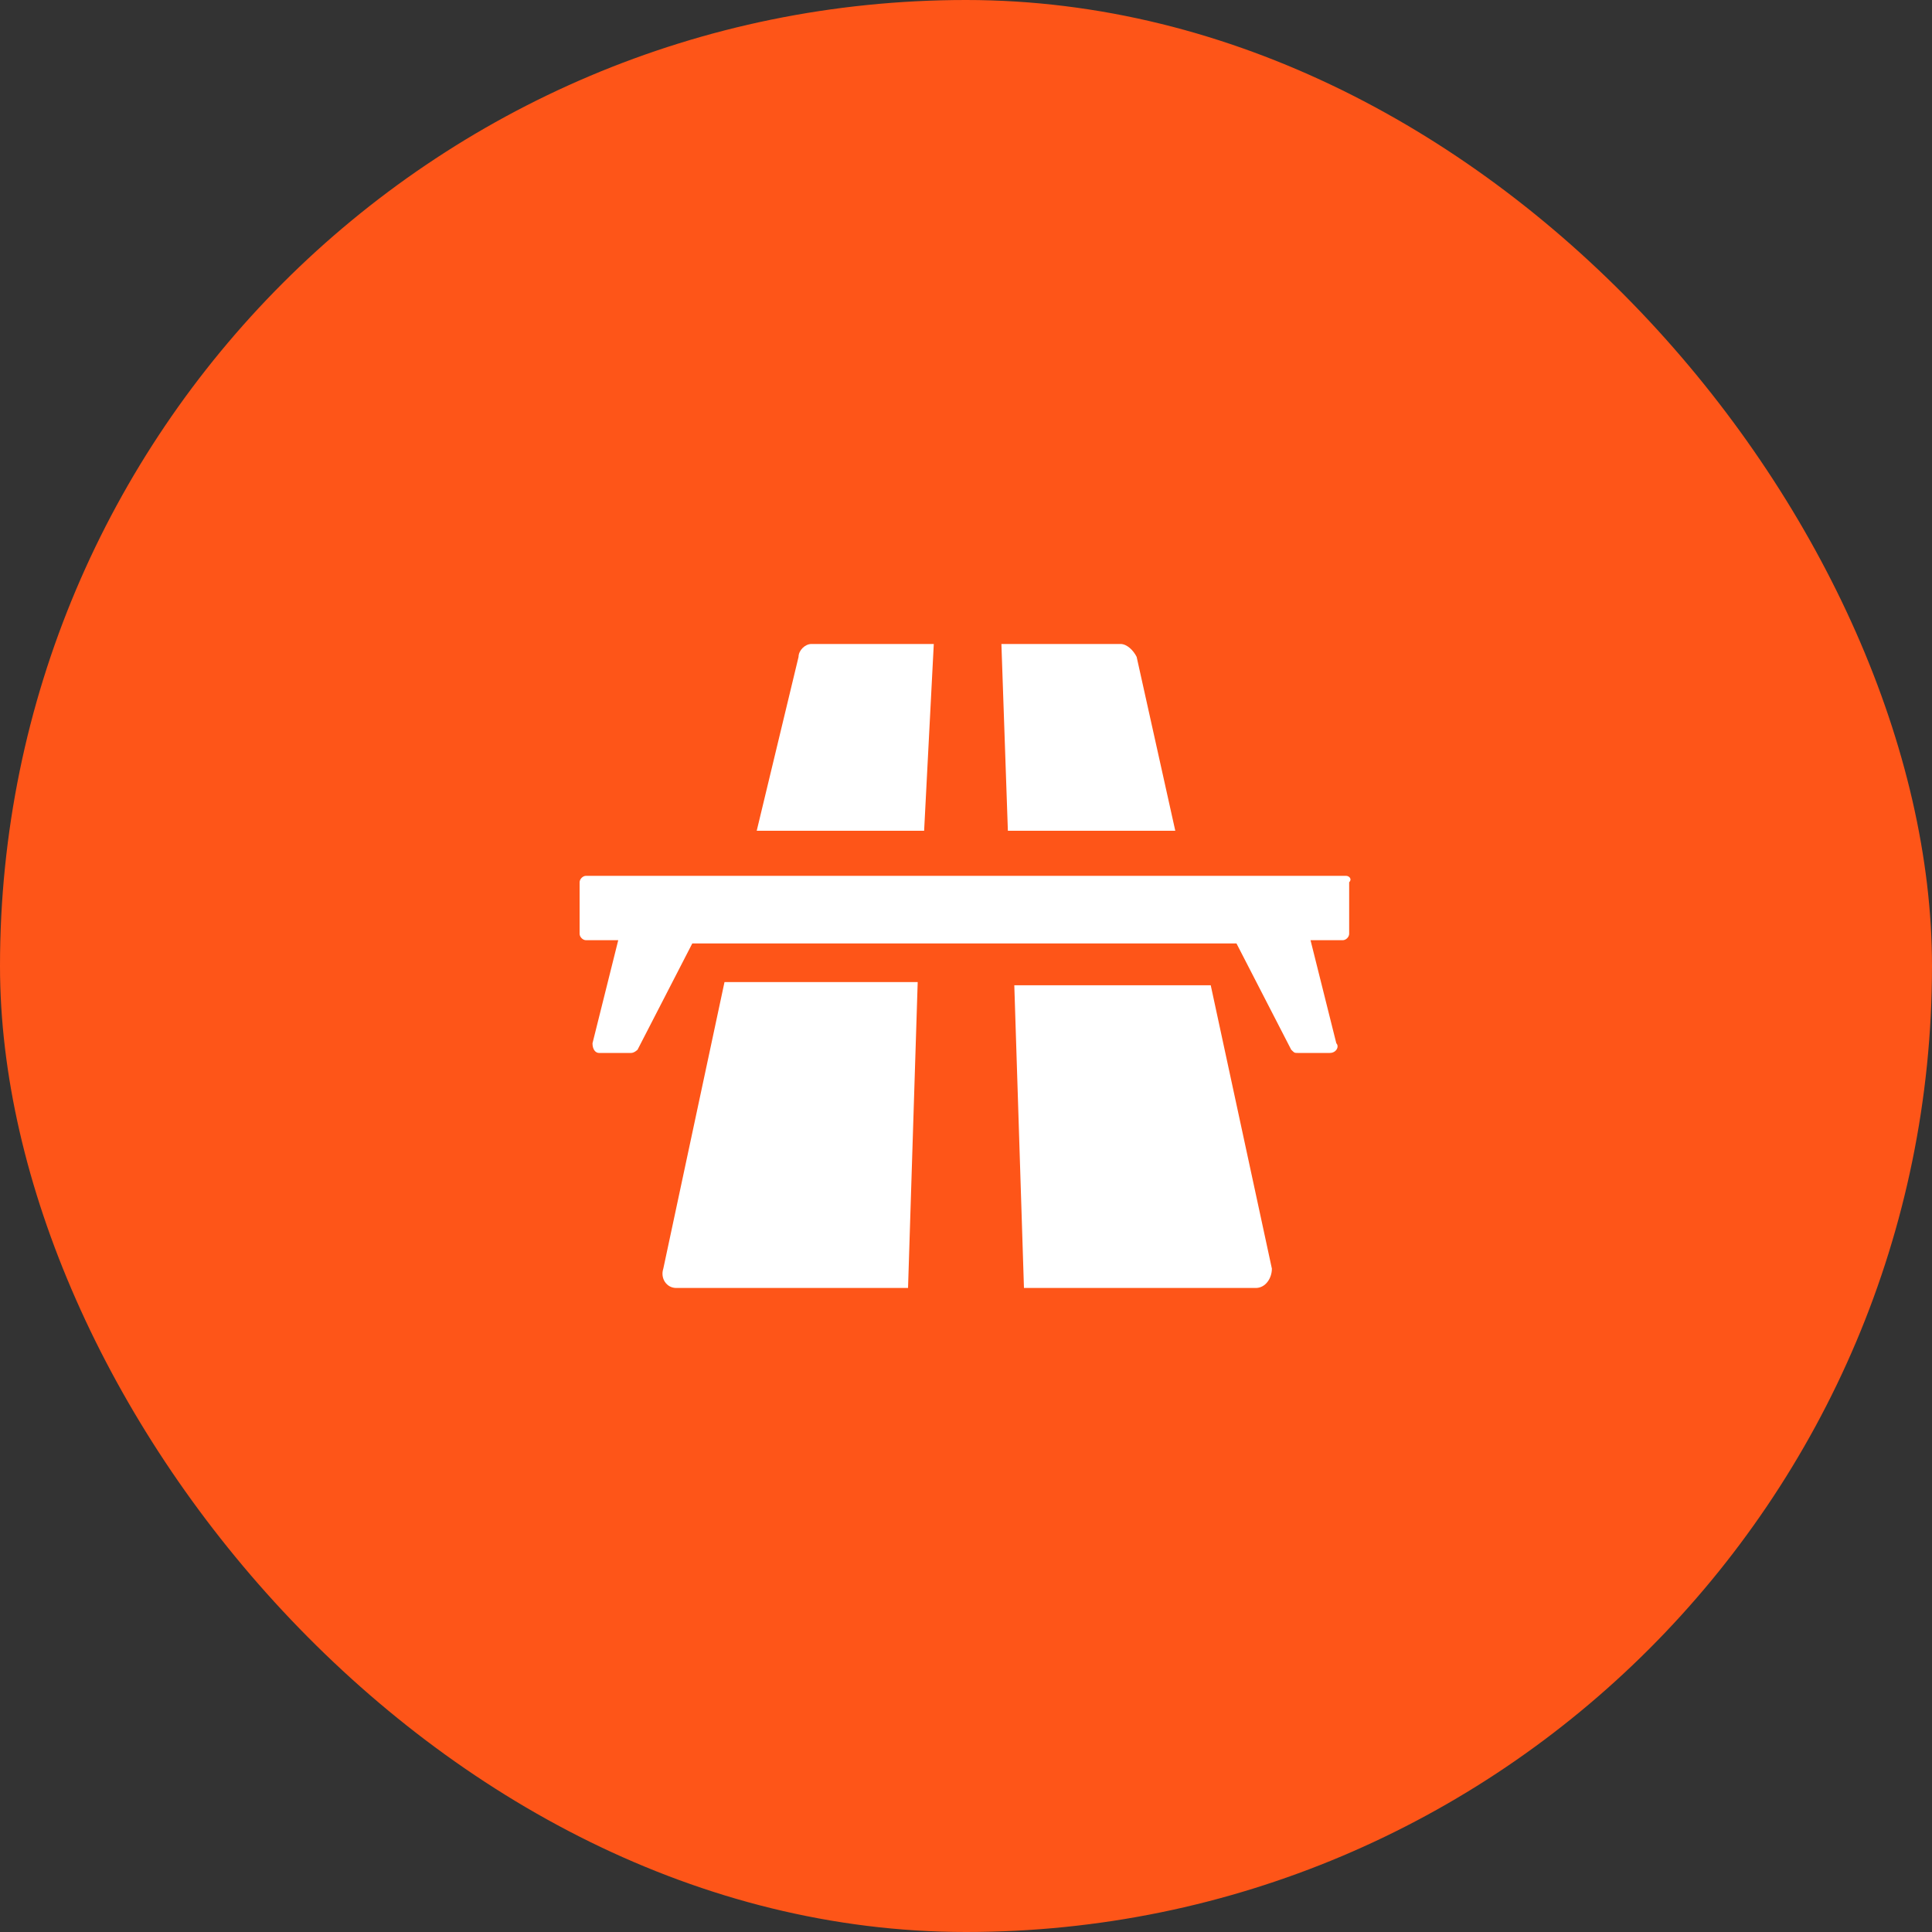
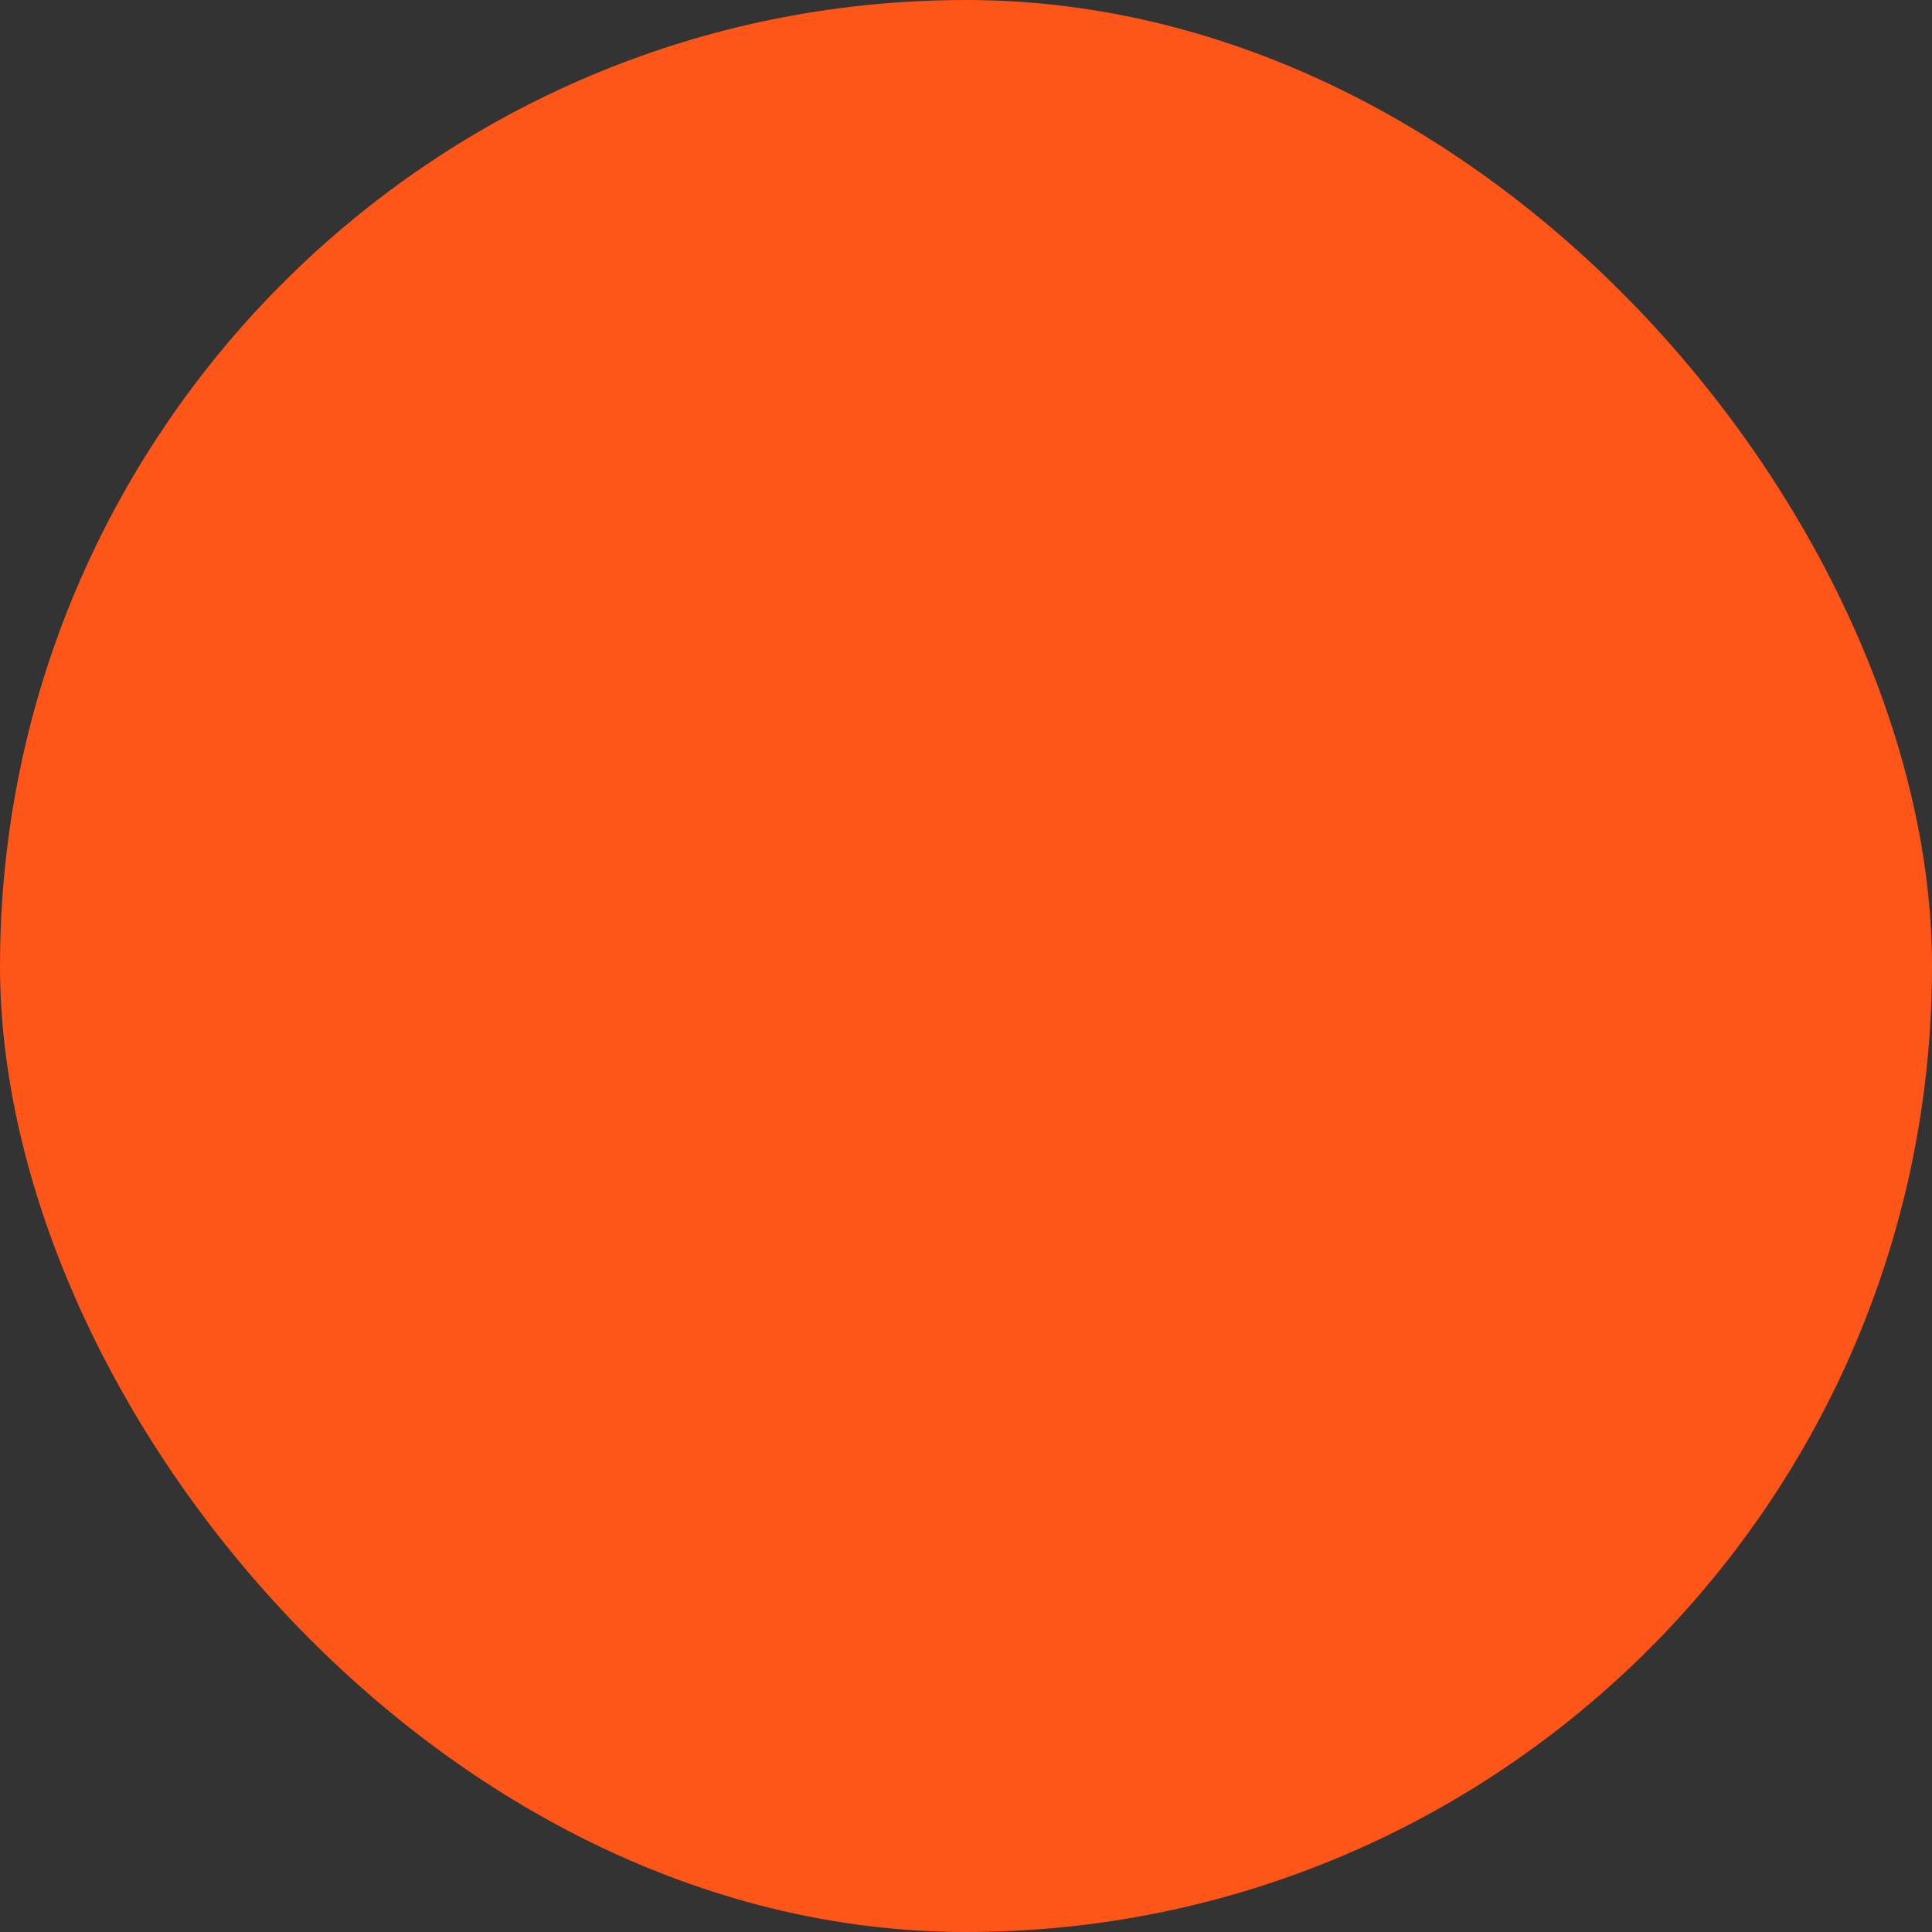
<svg xmlns="http://www.w3.org/2000/svg" width="40" height="40" viewBox="0 0 40 40" fill="none">
  <rect x="0" y="0" width="40" height="40" fill="#333333" stroke="none" />
  <rect width="40" height="40" rx="20" fill="#FE5518" />
-   <path fill-rule="evenodd" clip-rule="evenodd" d="M19.333 13.333H16.8C16.667 13.333 16.533 13.466 16.533 13.6L15.667 17.2H19.133L19.333 13.333ZM13.733 26.266C13.667 26.466 13.8 26.666 14 26.666H18.8L19 20.333H15L13.733 26.266ZM23.533 13.6L24.333 17.2H20.867L20.733 13.333H23.2C23.333 13.333 23.467 13.466 23.533 13.6ZM21 20.399L21.2 26.666H26C26.2 26.666 26.333 26.466 26.333 26.266L25.067 20.399H21ZM12.133 18.133H27.867C27.933 18.133 28 18.2 27.933 18.267V19.333C27.933 19.4 27.867 19.466 27.8 19.466H27.133L27.667 21.6C27.733 21.666 27.667 21.8 27.533 21.8H26.867C26.838 21.8 26.822 21.8 26.808 21.795C26.788 21.788 26.772 21.771 26.733 21.733L25.6 19.533H14.333L13.2 21.733C13.2 21.733 13.133 21.8 13.067 21.8H12.4C12.333 21.8 12.267 21.733 12.267 21.6L12.8 19.466H12.133C12.067 19.466 12 19.4 12 19.333V18.267C12 18.2 12.067 18.133 12.133 18.133Z" fill="white" />
</svg>